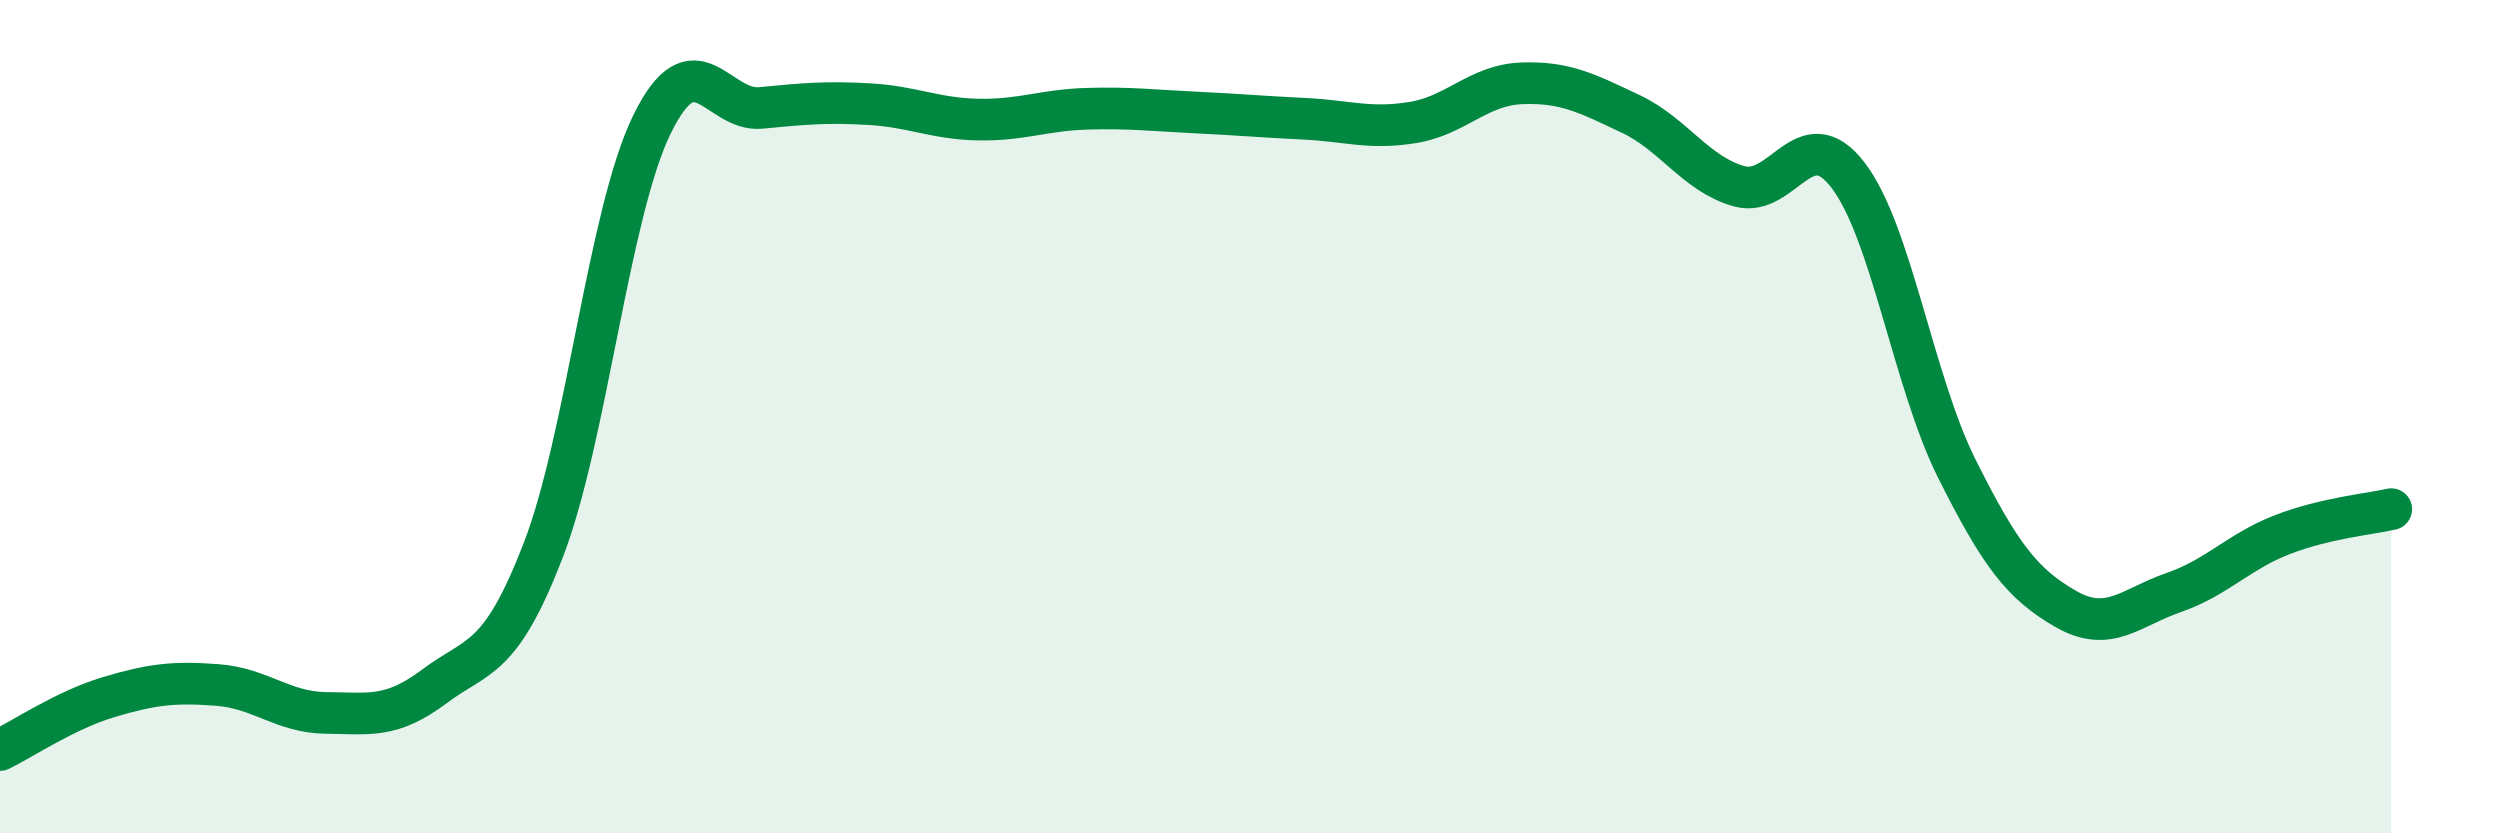
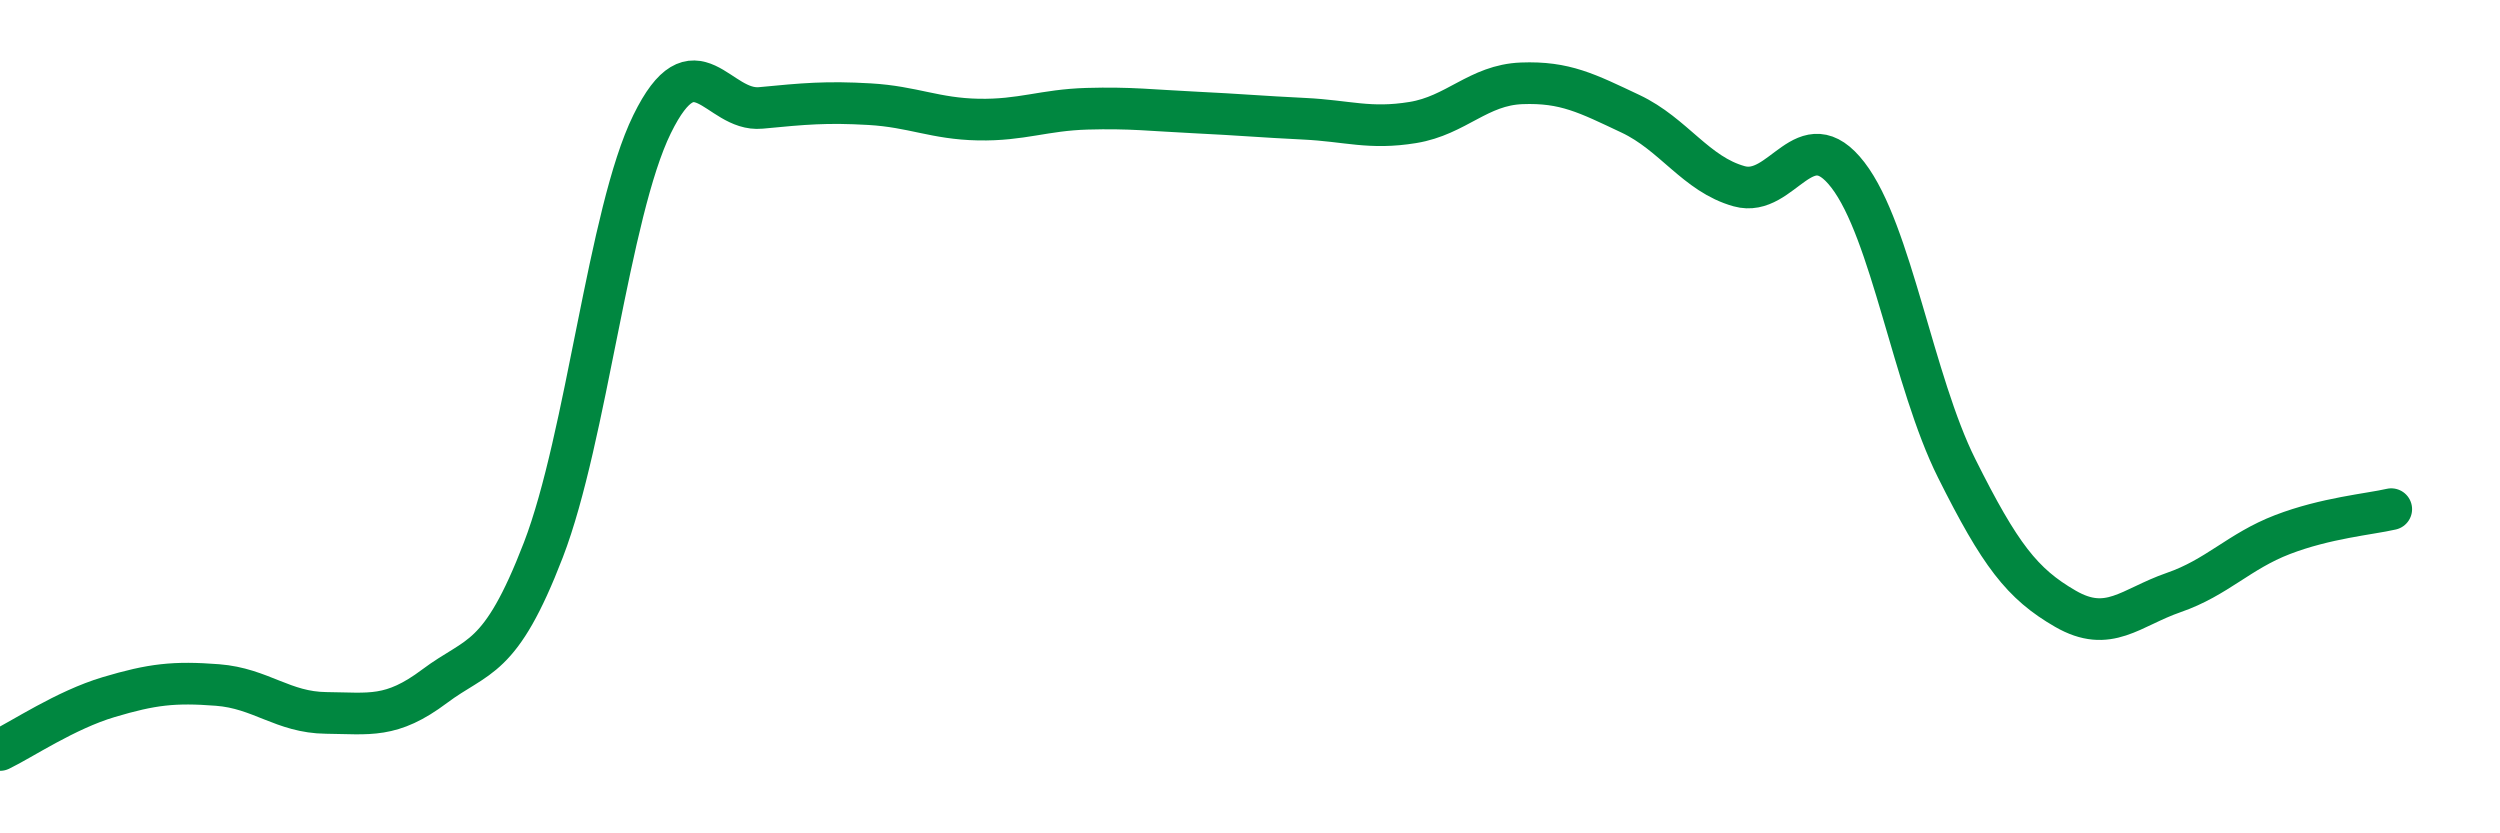
<svg xmlns="http://www.w3.org/2000/svg" width="60" height="20" viewBox="0 0 60 20">
-   <path d="M 0,18 C 0.52,17.75 1.57,17.04 2.61,16.73 C 3.65,16.42 4.18,16.36 5.22,16.44 C 6.26,16.52 6.79,17.1 7.83,17.11 C 8.87,17.12 9.39,17.25 10.43,16.47 C 11.47,15.69 12,15.9 13.04,13.2 C 14.08,10.5 14.61,5.1 15.65,2.98 C 16.69,0.86 17.22,2.69 18.26,2.59 C 19.3,2.49 19.83,2.44 20.87,2.5 C 21.91,2.56 22.44,2.85 23.48,2.87 C 24.52,2.89 25.05,2.64 26.09,2.61 C 27.13,2.58 27.66,2.65 28.7,2.7 C 29.74,2.75 30.26,2.8 31.3,2.85 C 32.34,2.9 32.87,3.11 33.91,2.94 C 34.95,2.77 35.48,2.04 36.52,2 C 37.56,1.96 38.09,2.24 39.13,2.73 C 40.17,3.22 40.7,4.18 41.74,4.47 C 42.78,4.76 43.31,2.85 44.35,4.2 C 45.39,5.55 45.92,9.16 46.96,11.24 C 48,13.32 48.53,14.01 49.57,14.61 C 50.61,15.21 51.13,14.58 52.17,14.22 C 53.21,13.86 53.74,13.23 54.78,12.83 C 55.82,12.43 56.87,12.34 57.39,12.22L57.39 20L0 20Z" fill="#008740" opacity="0.1" stroke-linecap="round" stroke-linejoin="round" />
  <path d="M 0,18 C 0.52,17.75 1.57,17.04 2.61,16.73 C 3.65,16.42 4.18,16.36 5.22,16.44 C 6.26,16.52 6.79,17.1 7.83,17.11 C 8.87,17.12 9.39,17.25 10.43,16.47 C 11.47,15.69 12,15.9 13.04,13.2 C 14.08,10.5 14.61,5.1 15.65,2.98 C 16.69,0.86 17.22,2.69 18.26,2.59 C 19.3,2.49 19.83,2.44 20.87,2.5 C 21.91,2.56 22.44,2.85 23.48,2.87 C 24.52,2.89 25.05,2.64 26.09,2.61 C 27.13,2.58 27.66,2.65 28.7,2.7 C 29.74,2.75 30.26,2.8 31.3,2.85 C 32.34,2.9 32.87,3.11 33.91,2.94 C 34.95,2.77 35.48,2.04 36.52,2 C 37.56,1.96 38.09,2.24 39.13,2.73 C 40.17,3.22 40.7,4.18 41.74,4.47 C 42.78,4.76 43.31,2.85 44.35,4.2 C 45.39,5.55 45.92,9.16 46.96,11.24 C 48,13.32 48.53,14.01 49.57,14.61 C 50.61,15.21 51.13,14.58 52.17,14.22 C 53.21,13.86 53.74,13.23 54.78,12.83 C 55.82,12.43 56.87,12.34 57.39,12.22" stroke="#008740" stroke-width="1" fill="none" stroke-linecap="round" stroke-linejoin="round" />
</svg>